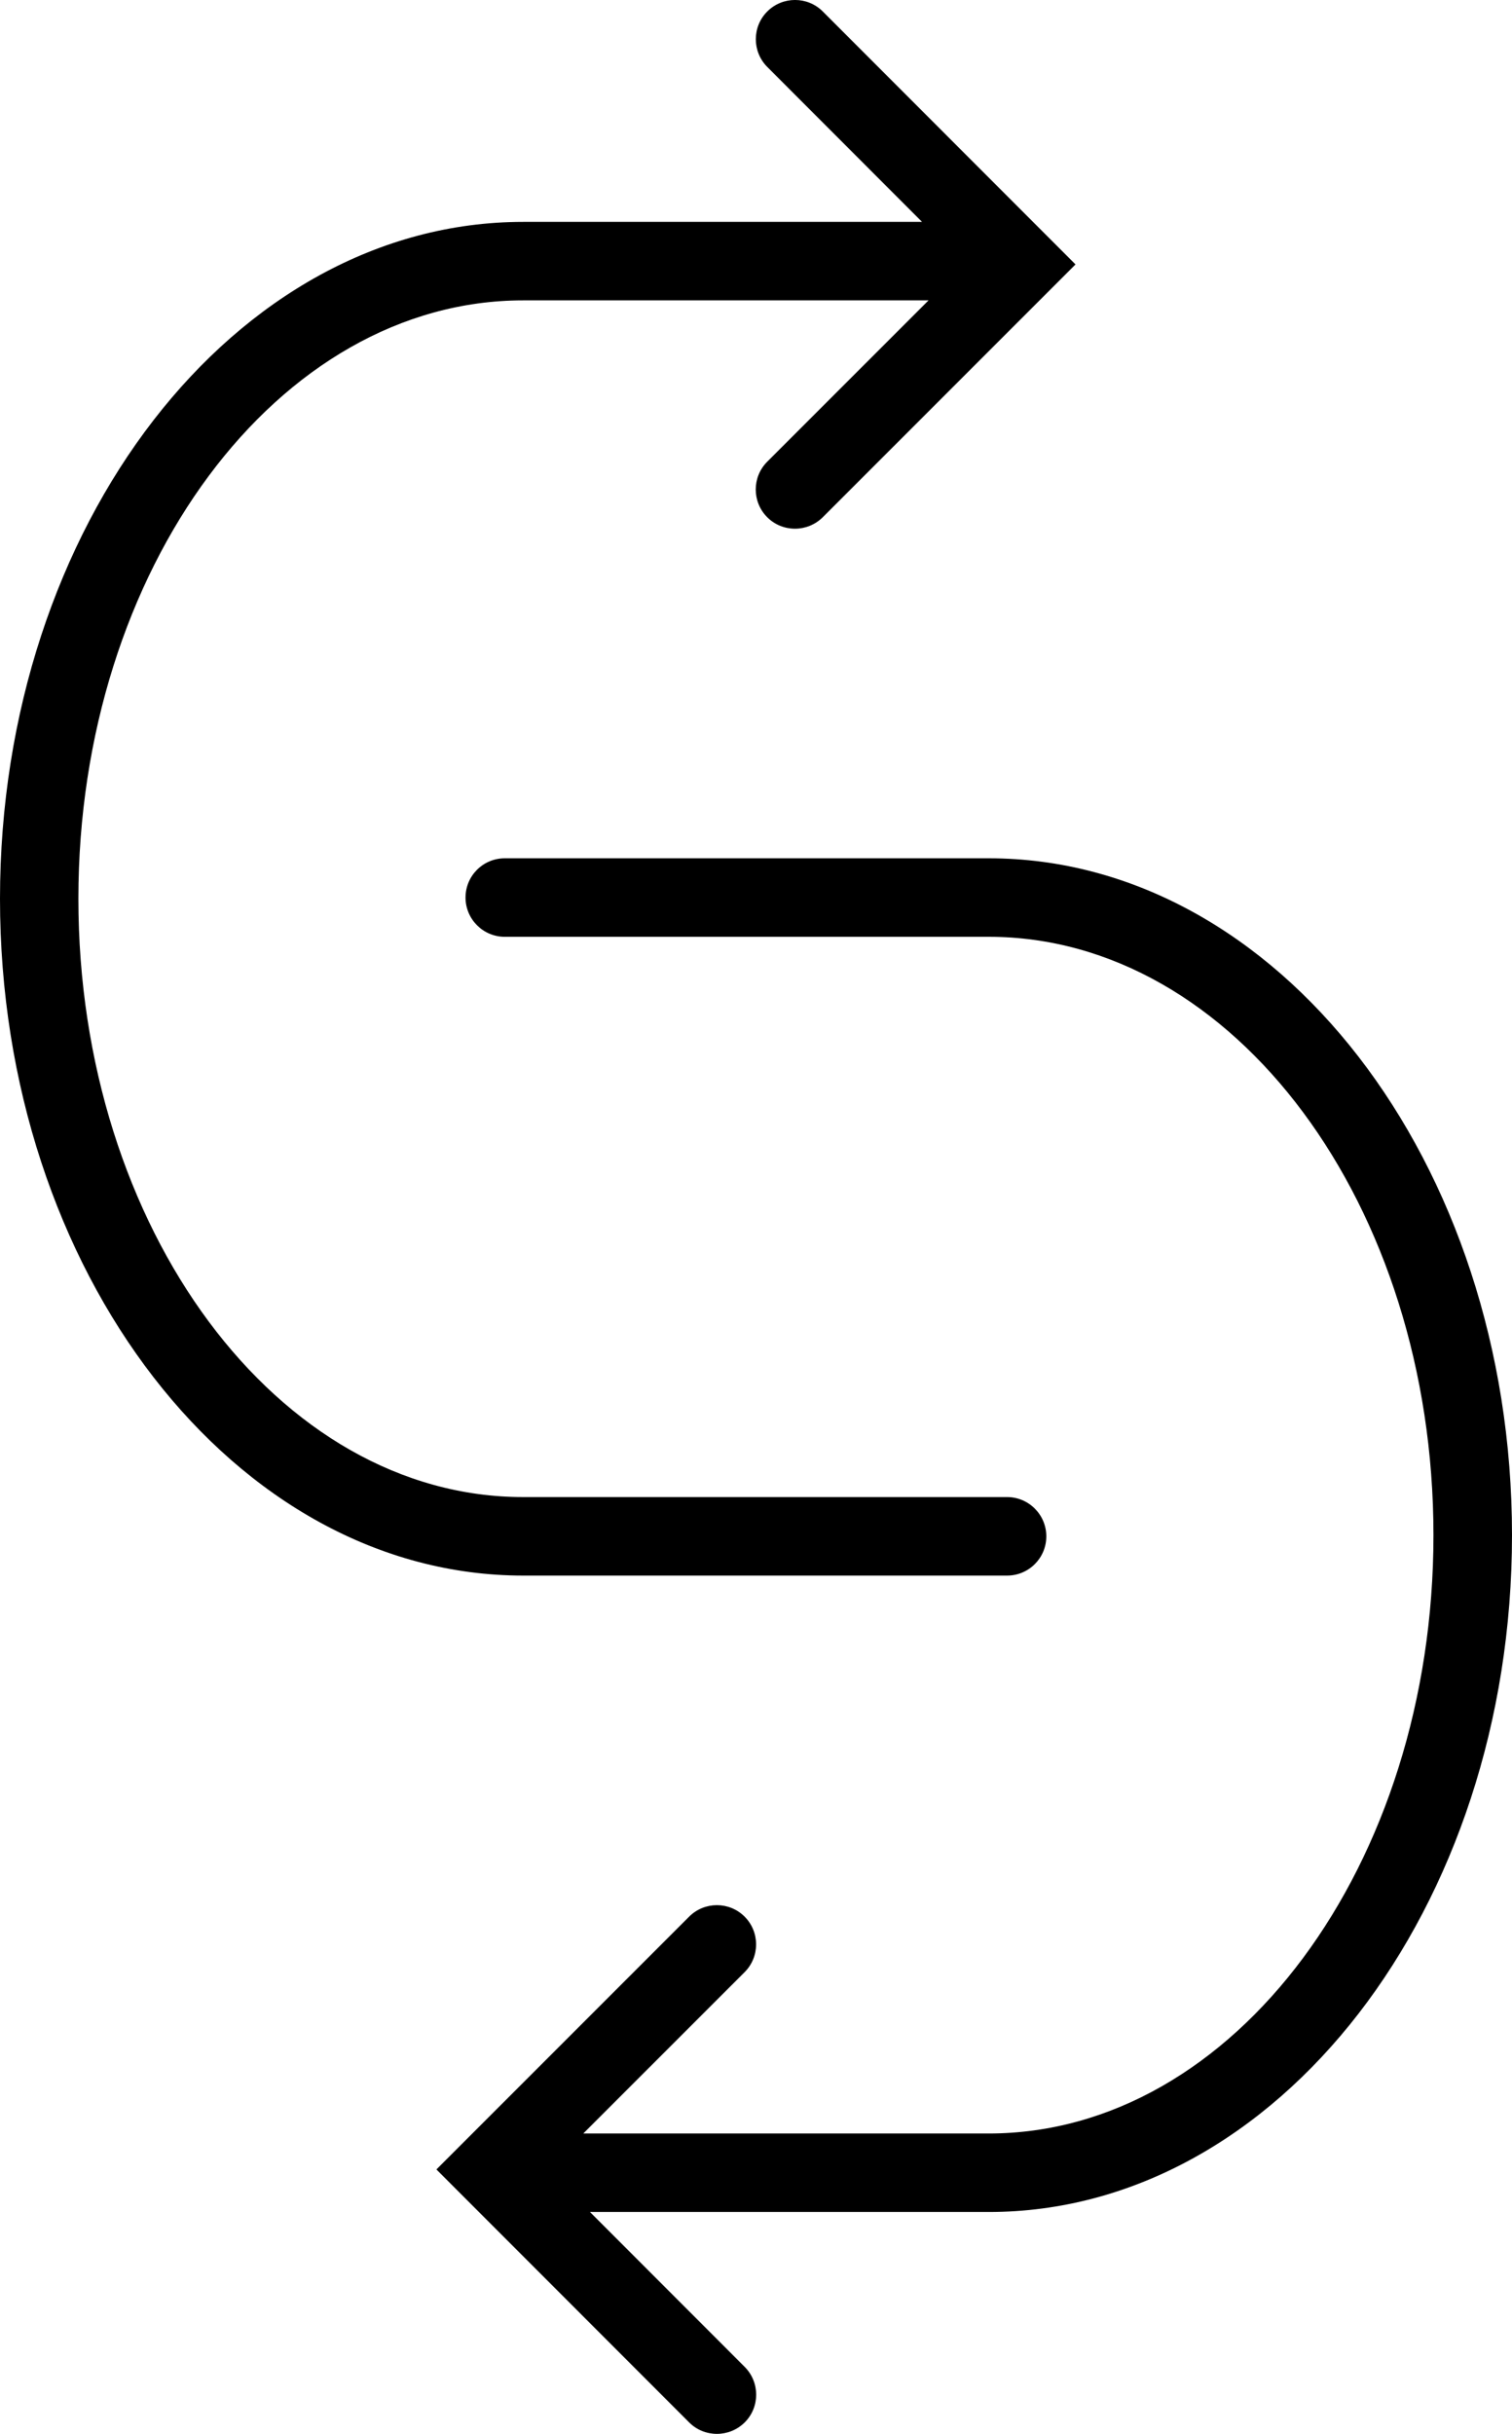
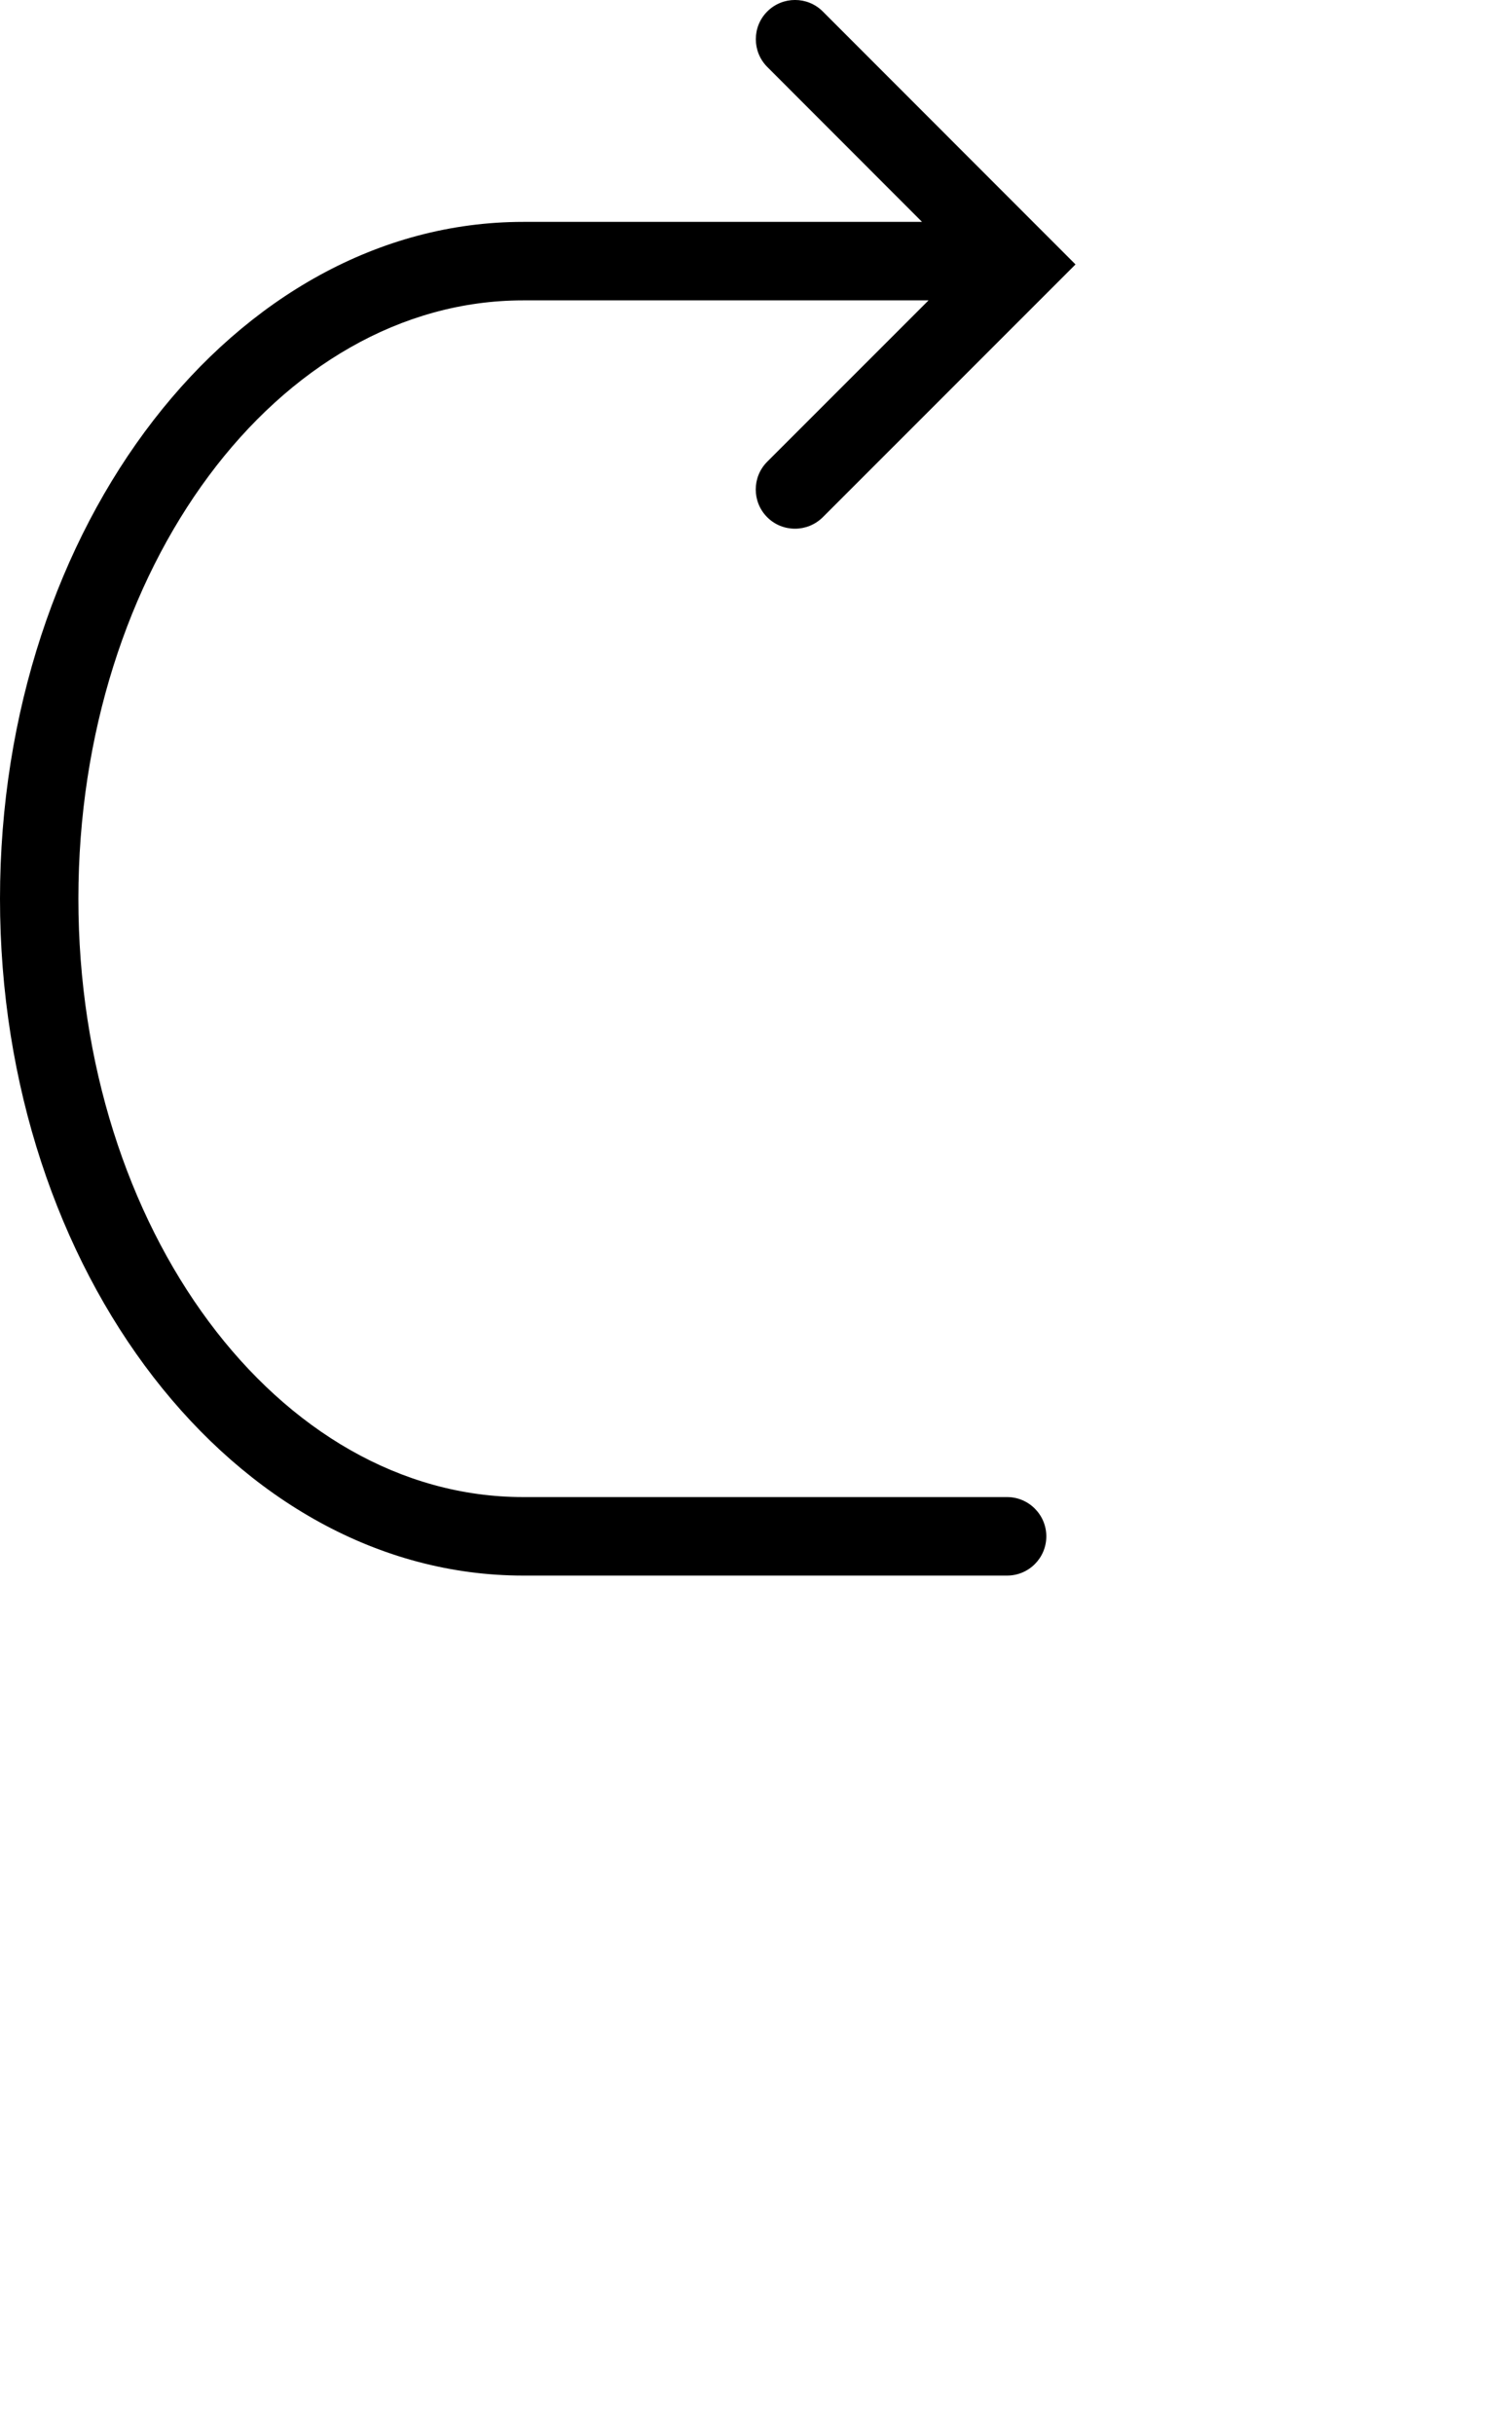
<svg xmlns="http://www.w3.org/2000/svg" version="1.1" id="Capa_1" x="0px" y="0px" width="19.27px" height="31px" viewBox="0 0 19.27 31" style="enable-background:new 0 0 19.27 31;" xml:space="preserve">
  <g>
-     <path d="M12.835,20.068c0.276,0,0.5-0.223,0.5-0.5c0-0.275-0.224-0.5-0.5-0.5H6.667c-3.125,0-5.668-3.418-5.668-7.621   c0-4.202,2.543-7.621,5.668-7.621h5.167L9.778,5.881c-0.195,0.195-0.195,0.512,0,0.707c0.098,0.098,0.226,0.146,0.354,0.146   s0.256-0.049,0.354-0.146l3.221-3.22l-3.221-3.222c-0.195-0.195-0.512-0.195-0.707,0c-0.195,0.194-0.195,0.512,0,0.707l1.972,1.973   H6.668C2.991,2.826,0,6.693,0,11.447s2.992,8.621,6.668,8.621H12.835z" />
-     <path d="M12.601,10.932H6.433c-0.276,0-0.5,0.223-0.5,0.5c0,0.275,0.224,0.5,0.5,0.5h6.168c3.125,0,5.668,3.418,5.668,7.621   c0,4.202-2.543,7.621-5.668,7.621H7.434l2.056-2.055c0.195-0.195,0.195-0.512,0-0.707s-0.512-0.195-0.707,0l-3.221,3.22   l3.221,3.222C8.881,30.952,9.009,31,9.137,31s0.256-0.049,0.354-0.146c0.195-0.194,0.195-0.512,0-0.707l-1.972-1.973h5.083   c3.677,0,6.668-3.867,6.668-8.621S16.278,10.932,12.601,10.932z" />
+     <path d="M12.835,20.068c0.276,0,0.5-0.223,0.5-0.5c0-0.275-0.224-0.5-0.5-0.5H6.667c-3.125,0-5.668-3.418-5.668-7.621   c0-4.202,2.543-7.621,5.668-7.621h5.167L9.778,5.881c-0.195,0.195-0.195,0.512,0,0.707c0.098,0.098,0.226,0.146,0.354,0.146   s0.256-0.049,0.354-0.146l3.221-3.22l-3.221-3.222c-0.195-0.195-0.512-0.195-0.707,0c-0.195,0.194-0.195,0.512,0,0.707l1.972,1.973   H6.668C2.991,2.826,0,6.693,0,11.447s2.992,8.621,6.668,8.621H12.835" />
  </g>
  <g>
</g>
  <g>
</g>
  <g>
</g>
  <g>
</g>
  <g>
</g>
  <g>
</g>
  <g>
</g>
  <g>
</g>
  <g>
</g>
  <g>
</g>
  <g>
</g>
  <g>
</g>
  <g>
</g>
  <g>
</g>
  <g>
</g>
</svg>